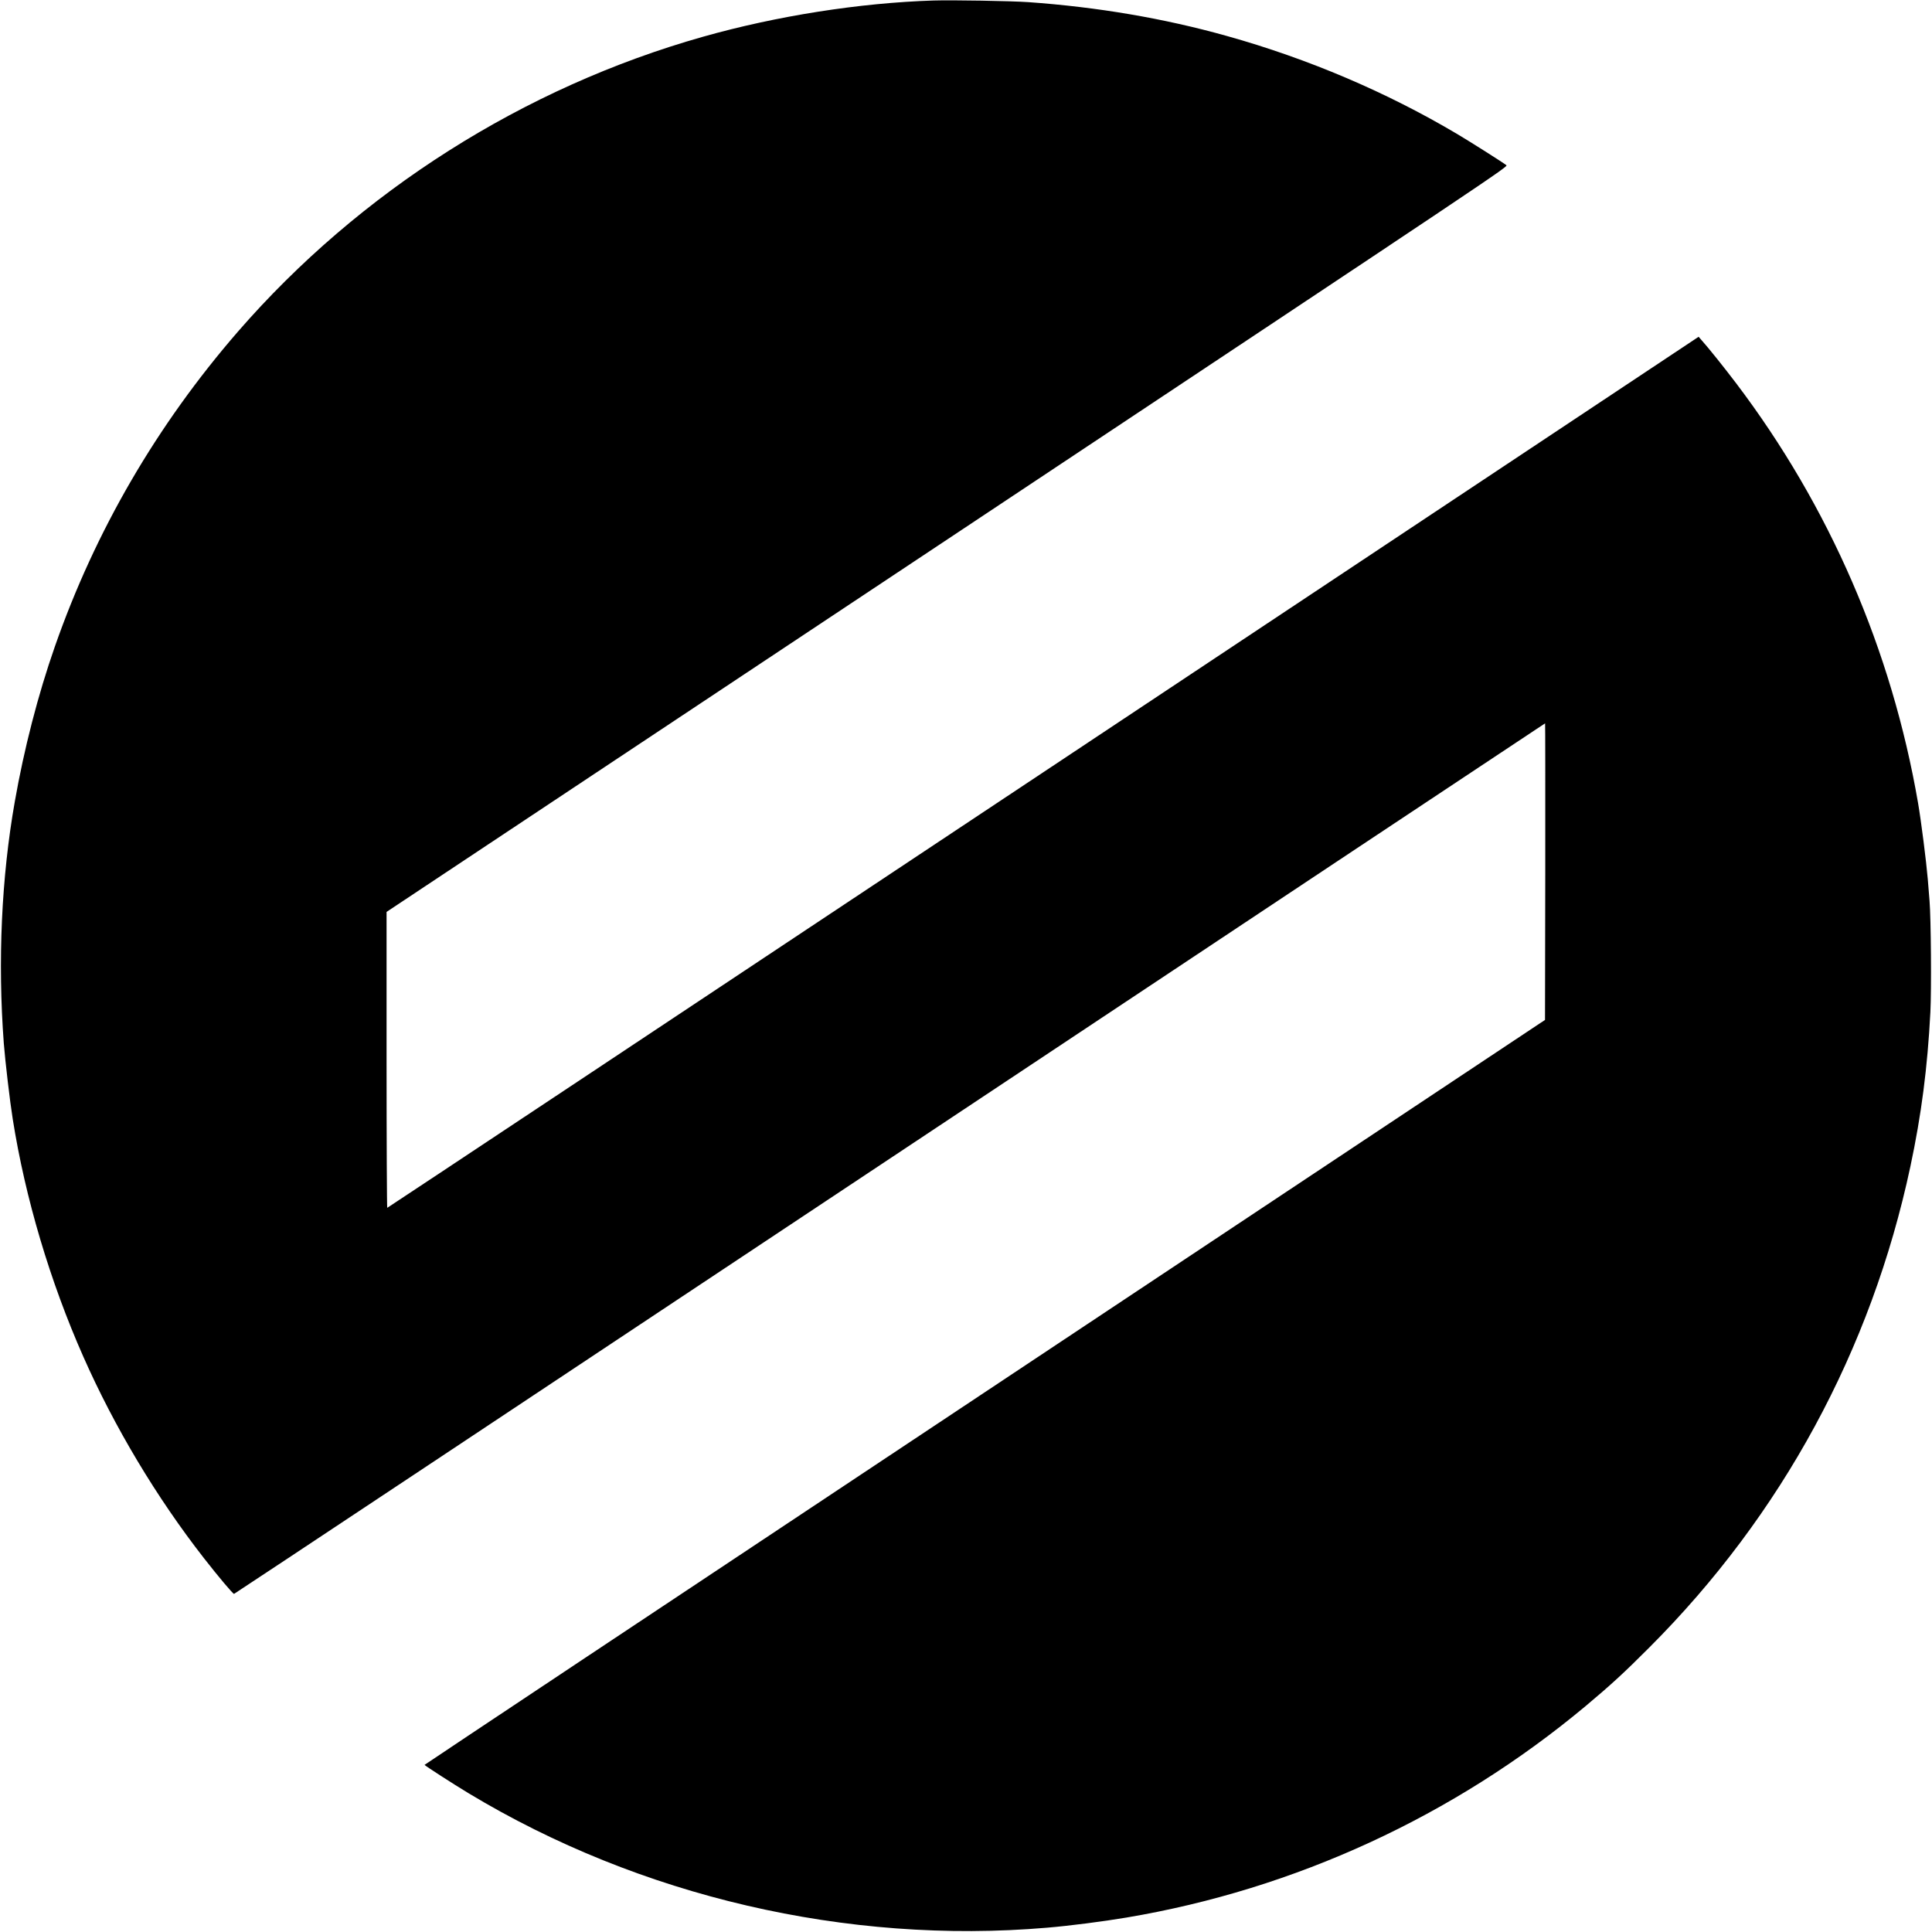
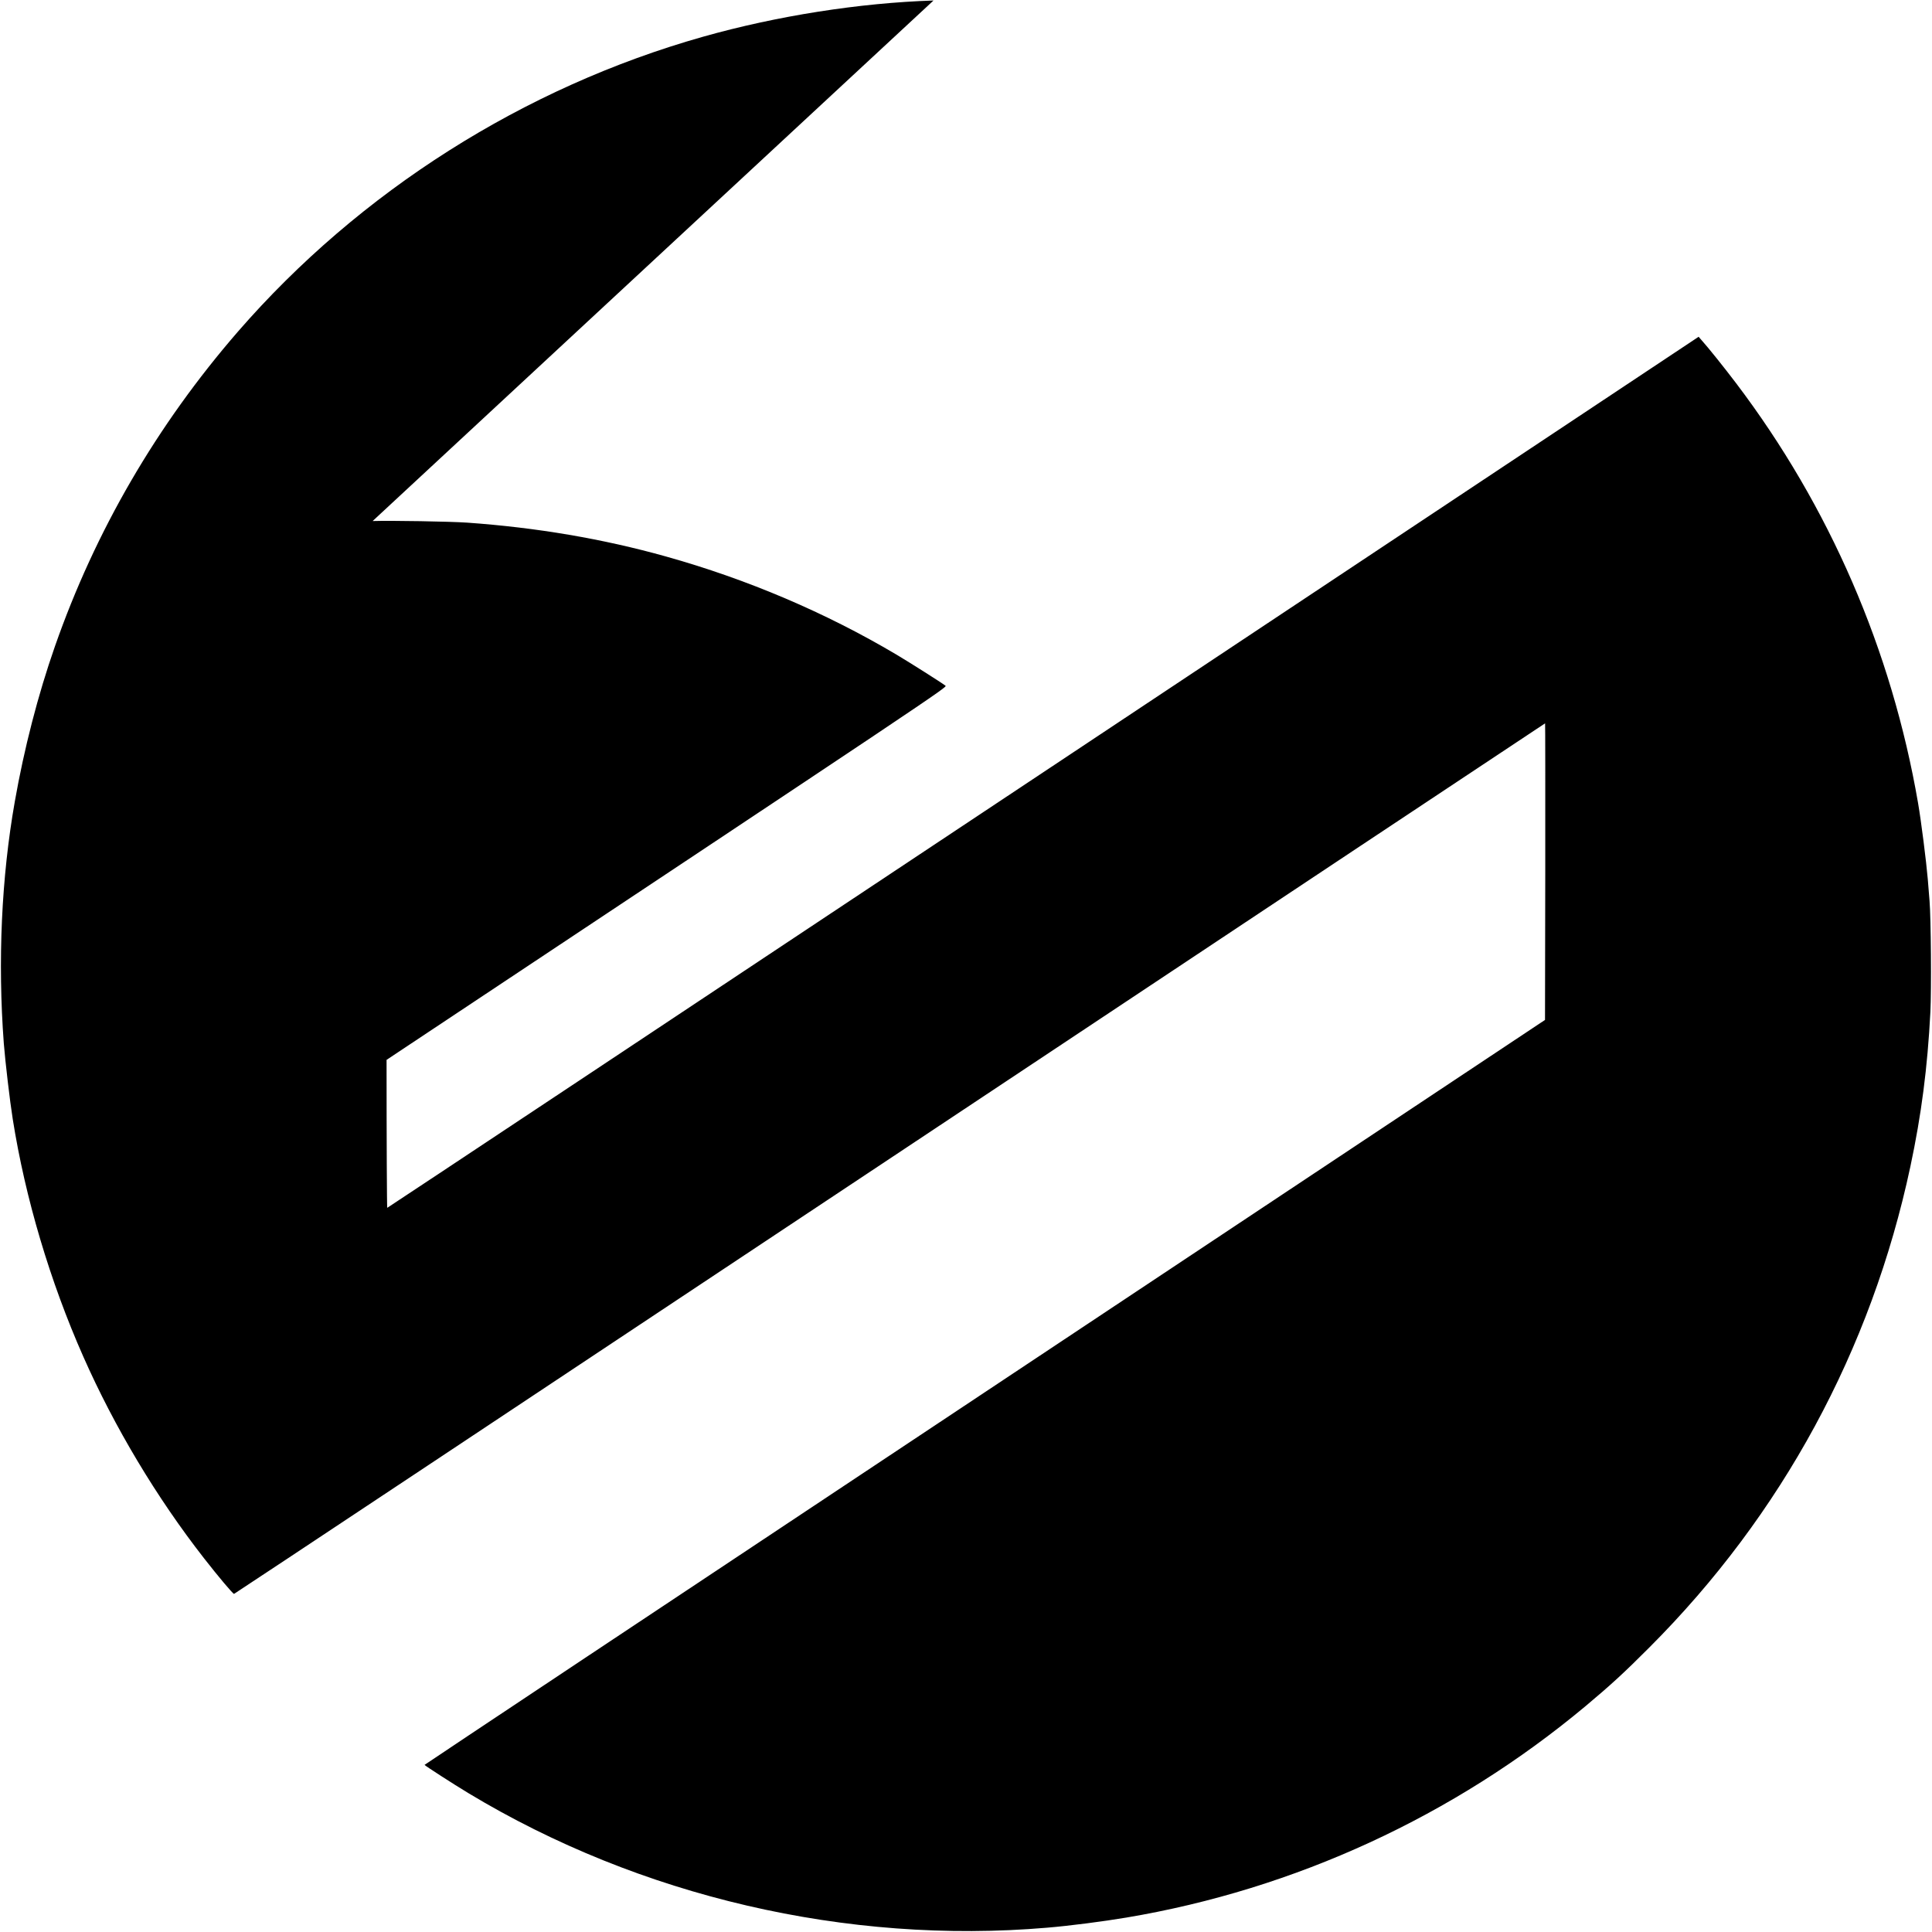
<svg xmlns="http://www.w3.org/2000/svg" version="1.0" width="2289pt" height="2289pt" viewBox="0 0 2289 2289" preserveAspectRatio="xMidYMid meet">
  <g transform="translate(0,2289) scale(0.1,-0.1)" fill="#000000" stroke="none">
-     <path d="M11060 22884 c-875 -28 -1856 -182 -2730 -429 -2123 -600 -4068 -1833 -5512 -3495 -960 -1107 -1689 -2359 -2168 -3730 -200 -572 -365 -1212 -475 -1839 -158 -897 -203 -1887 -130 -2862 17 -215 72 -686 106 -898 148 -935 442 -1924 836 -2814 368 -833 868 -1669 1431 -2390 171 -219 342 -422 355 -421 7 1 3503 2322 7771 5158 4267 2836 7760 5156 7762 5156 2 0 3 -791 2 -1757 l-3 -1757 -6637 -4411 c-3651 -2425 -6638 -4412 -6638 -4415 0 -7 347 -231 520 -335 2030 -1225 4485 -1796 6855 -1594 264 22 661 73 940 120 1996 335 3879 1202 5439 2504 297 249 456 394 756 695 1570 1570 2630 3523 3094 5700 130 610 203 1172 237 1831 13 262 7 1113 -10 1314 -6 72 -16 189 -21 260 -18 211 -78 685 -115 900 -313 1815 -1049 3514 -2156 4975 -138 182 -333 426 -411 512 l-33 38 -7765 -5160 c-4270 -2838 -7768 -5160 -7772 -5160 -4 0 -8 789 -8 1753 l0 1753 6645 4414 c6586 4376 6644 4415 6622 4433 -42 33 -422 274 -582 369 -836 496 -1765 892 -2730 1162 -745 209 -1534 343 -2355 401 -206 14 -899 26 -1120 19z" />
+     <path d="M11060 22884 c-875 -28 -1856 -182 -2730 -429 -2123 -600 -4068 -1833 -5512 -3495 -960 -1107 -1689 -2359 -2168 -3730 -200 -572 -365 -1212 -475 -1839 -158 -897 -203 -1887 -130 -2862 17 -215 72 -686 106 -898 148 -935 442 -1924 836 -2814 368 -833 868 -1669 1431 -2390 171 -219 342 -422 355 -421 7 1 3503 2322 7771 5158 4267 2836 7760 5156 7762 5156 2 0 3 -791 2 -1757 l-3 -1757 -6637 -4411 c-3651 -2425 -6638 -4412 -6638 -4415 0 -7 347 -231 520 -335 2030 -1225 4485 -1796 6855 -1594 264 22 661 73 940 120 1996 335 3879 1202 5439 2504 297 249 456 394 756 695 1570 1570 2630 3523 3094 5700 130 610 203 1172 237 1831 13 262 7 1113 -10 1314 -6 72 -16 189 -21 260 -18 211 -78 685 -115 900 -313 1815 -1049 3514 -2156 4975 -138 182 -333 426 -411 512 l-33 38 -7765 -5160 c-4270 -2838 -7768 -5160 -7772 -5160 -4 0 -8 789 -8 1753 c6586 4376 6644 4415 6622 4433 -42 33 -422 274 -582 369 -836 496 -1765 892 -2730 1162 -745 209 -1534 343 -2355 401 -206 14 -899 26 -1120 19z" />
  </g>
</svg>